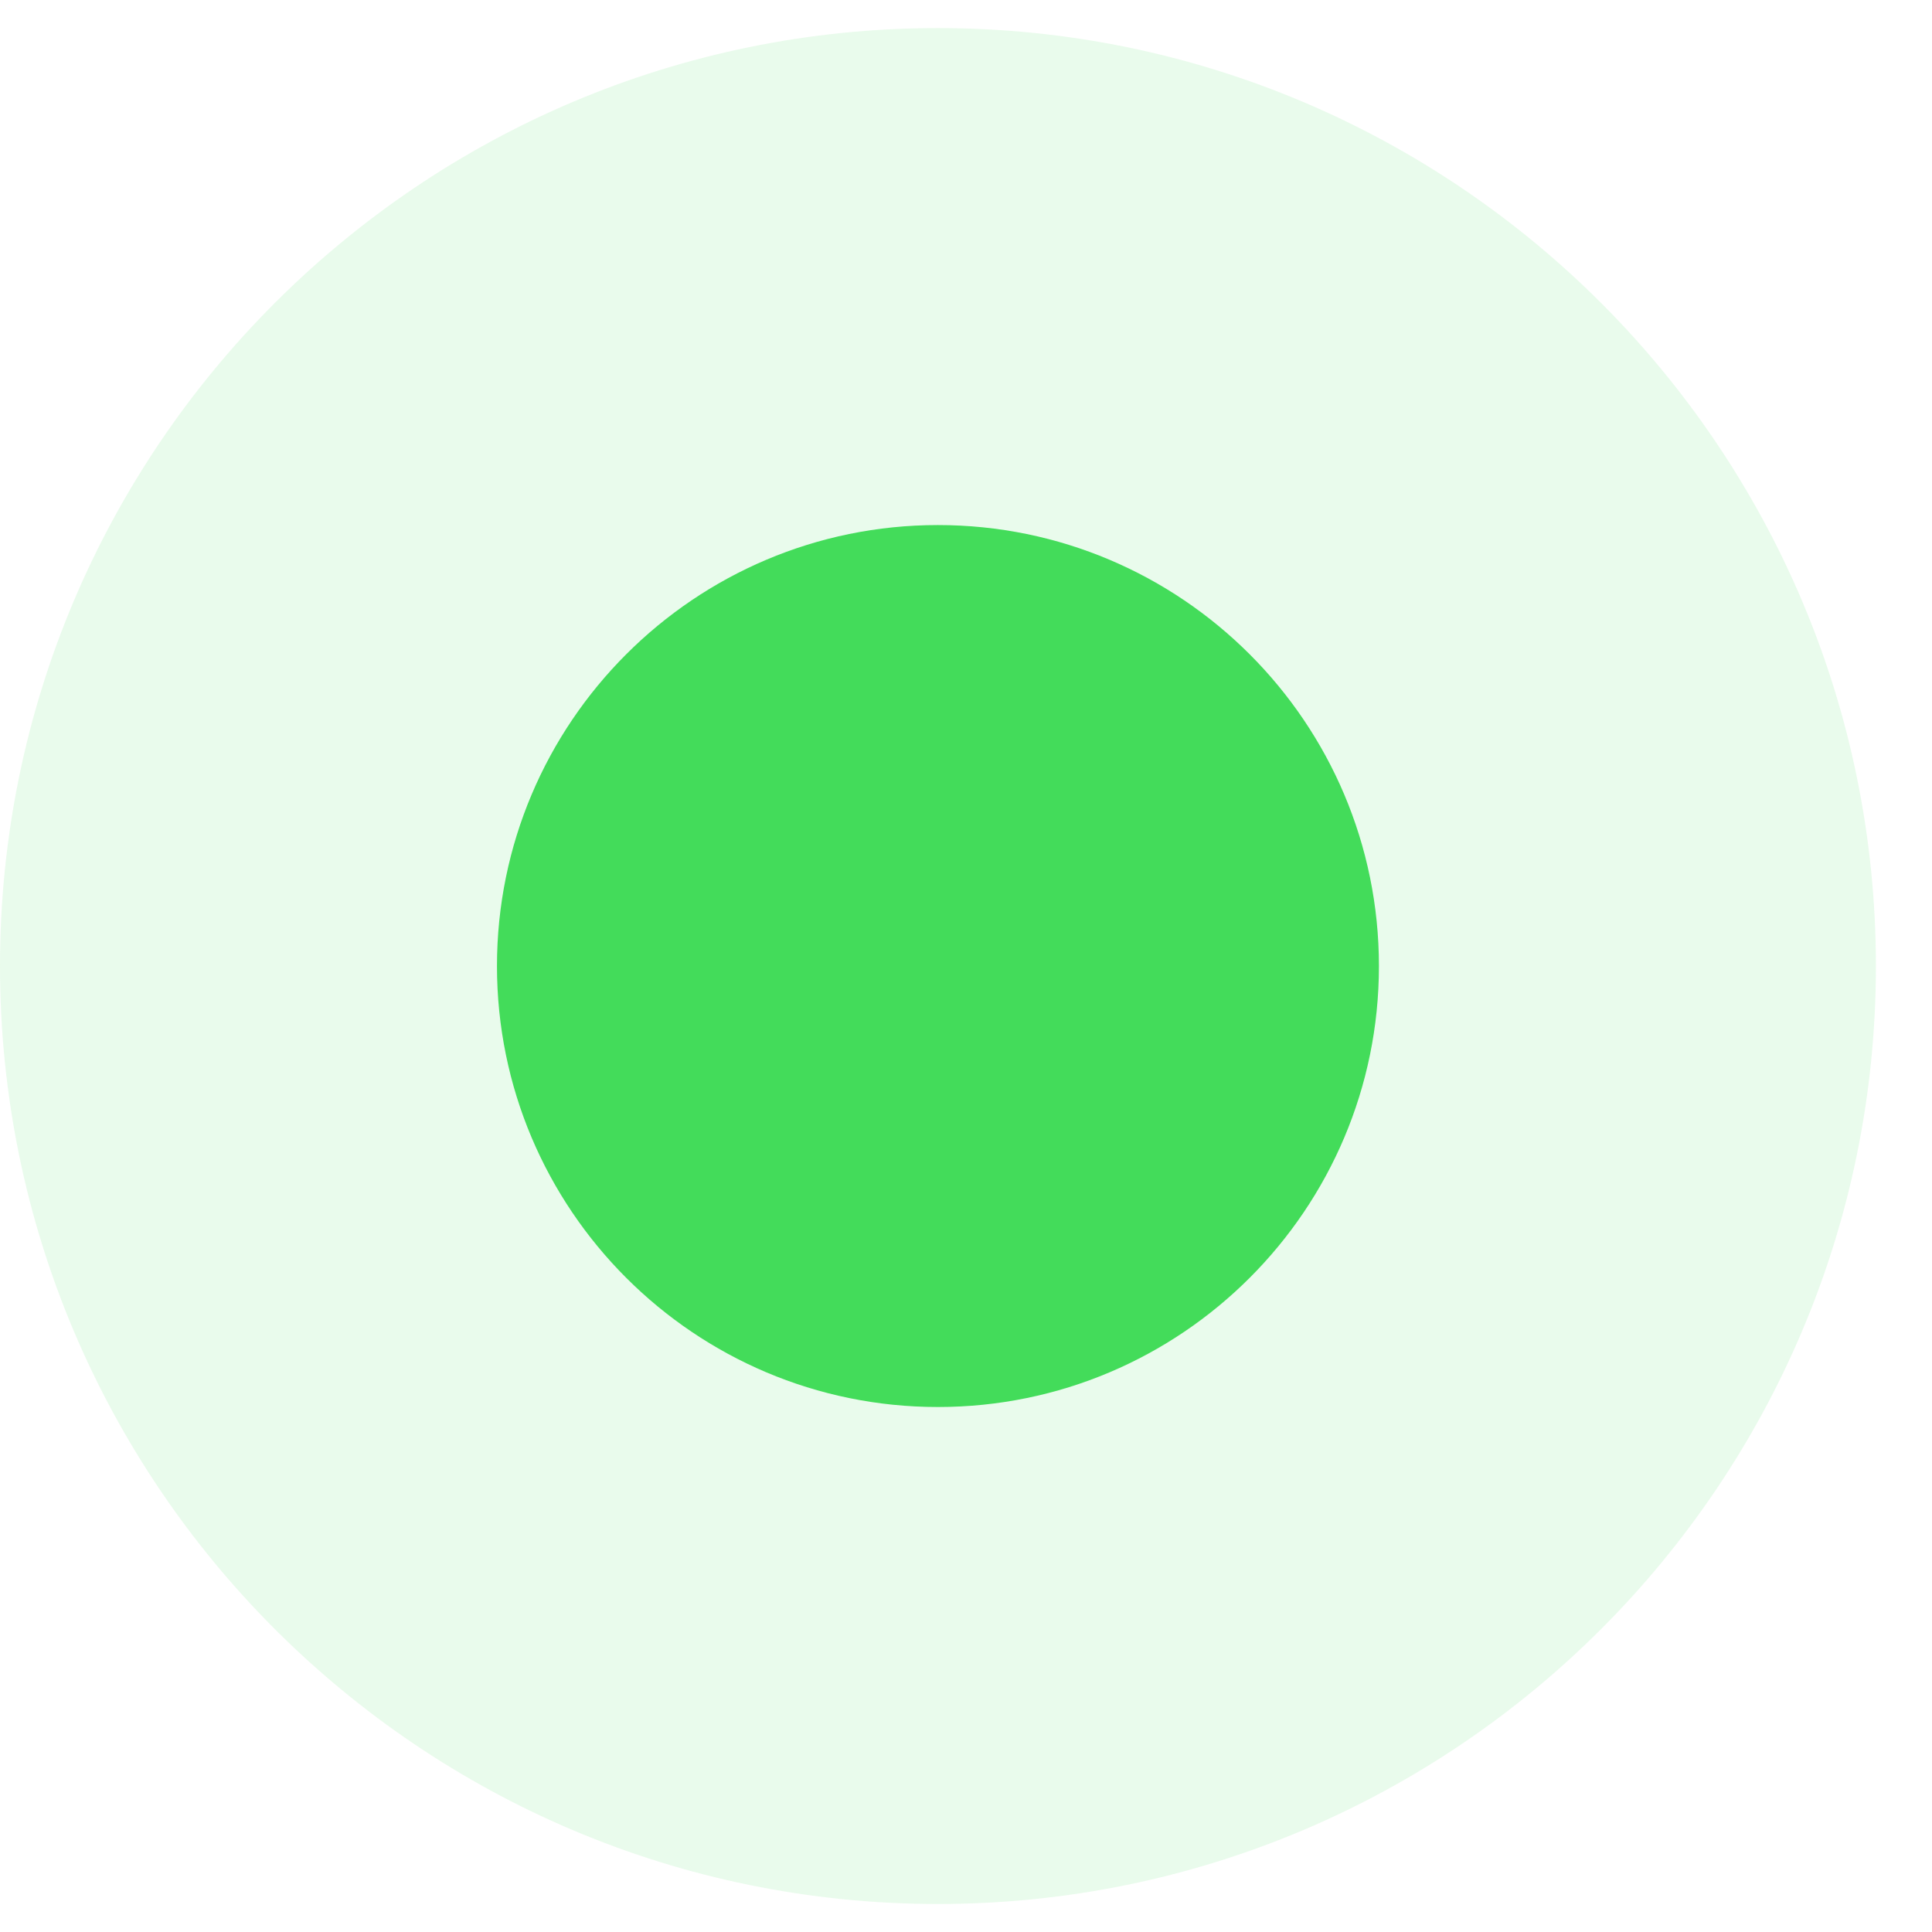
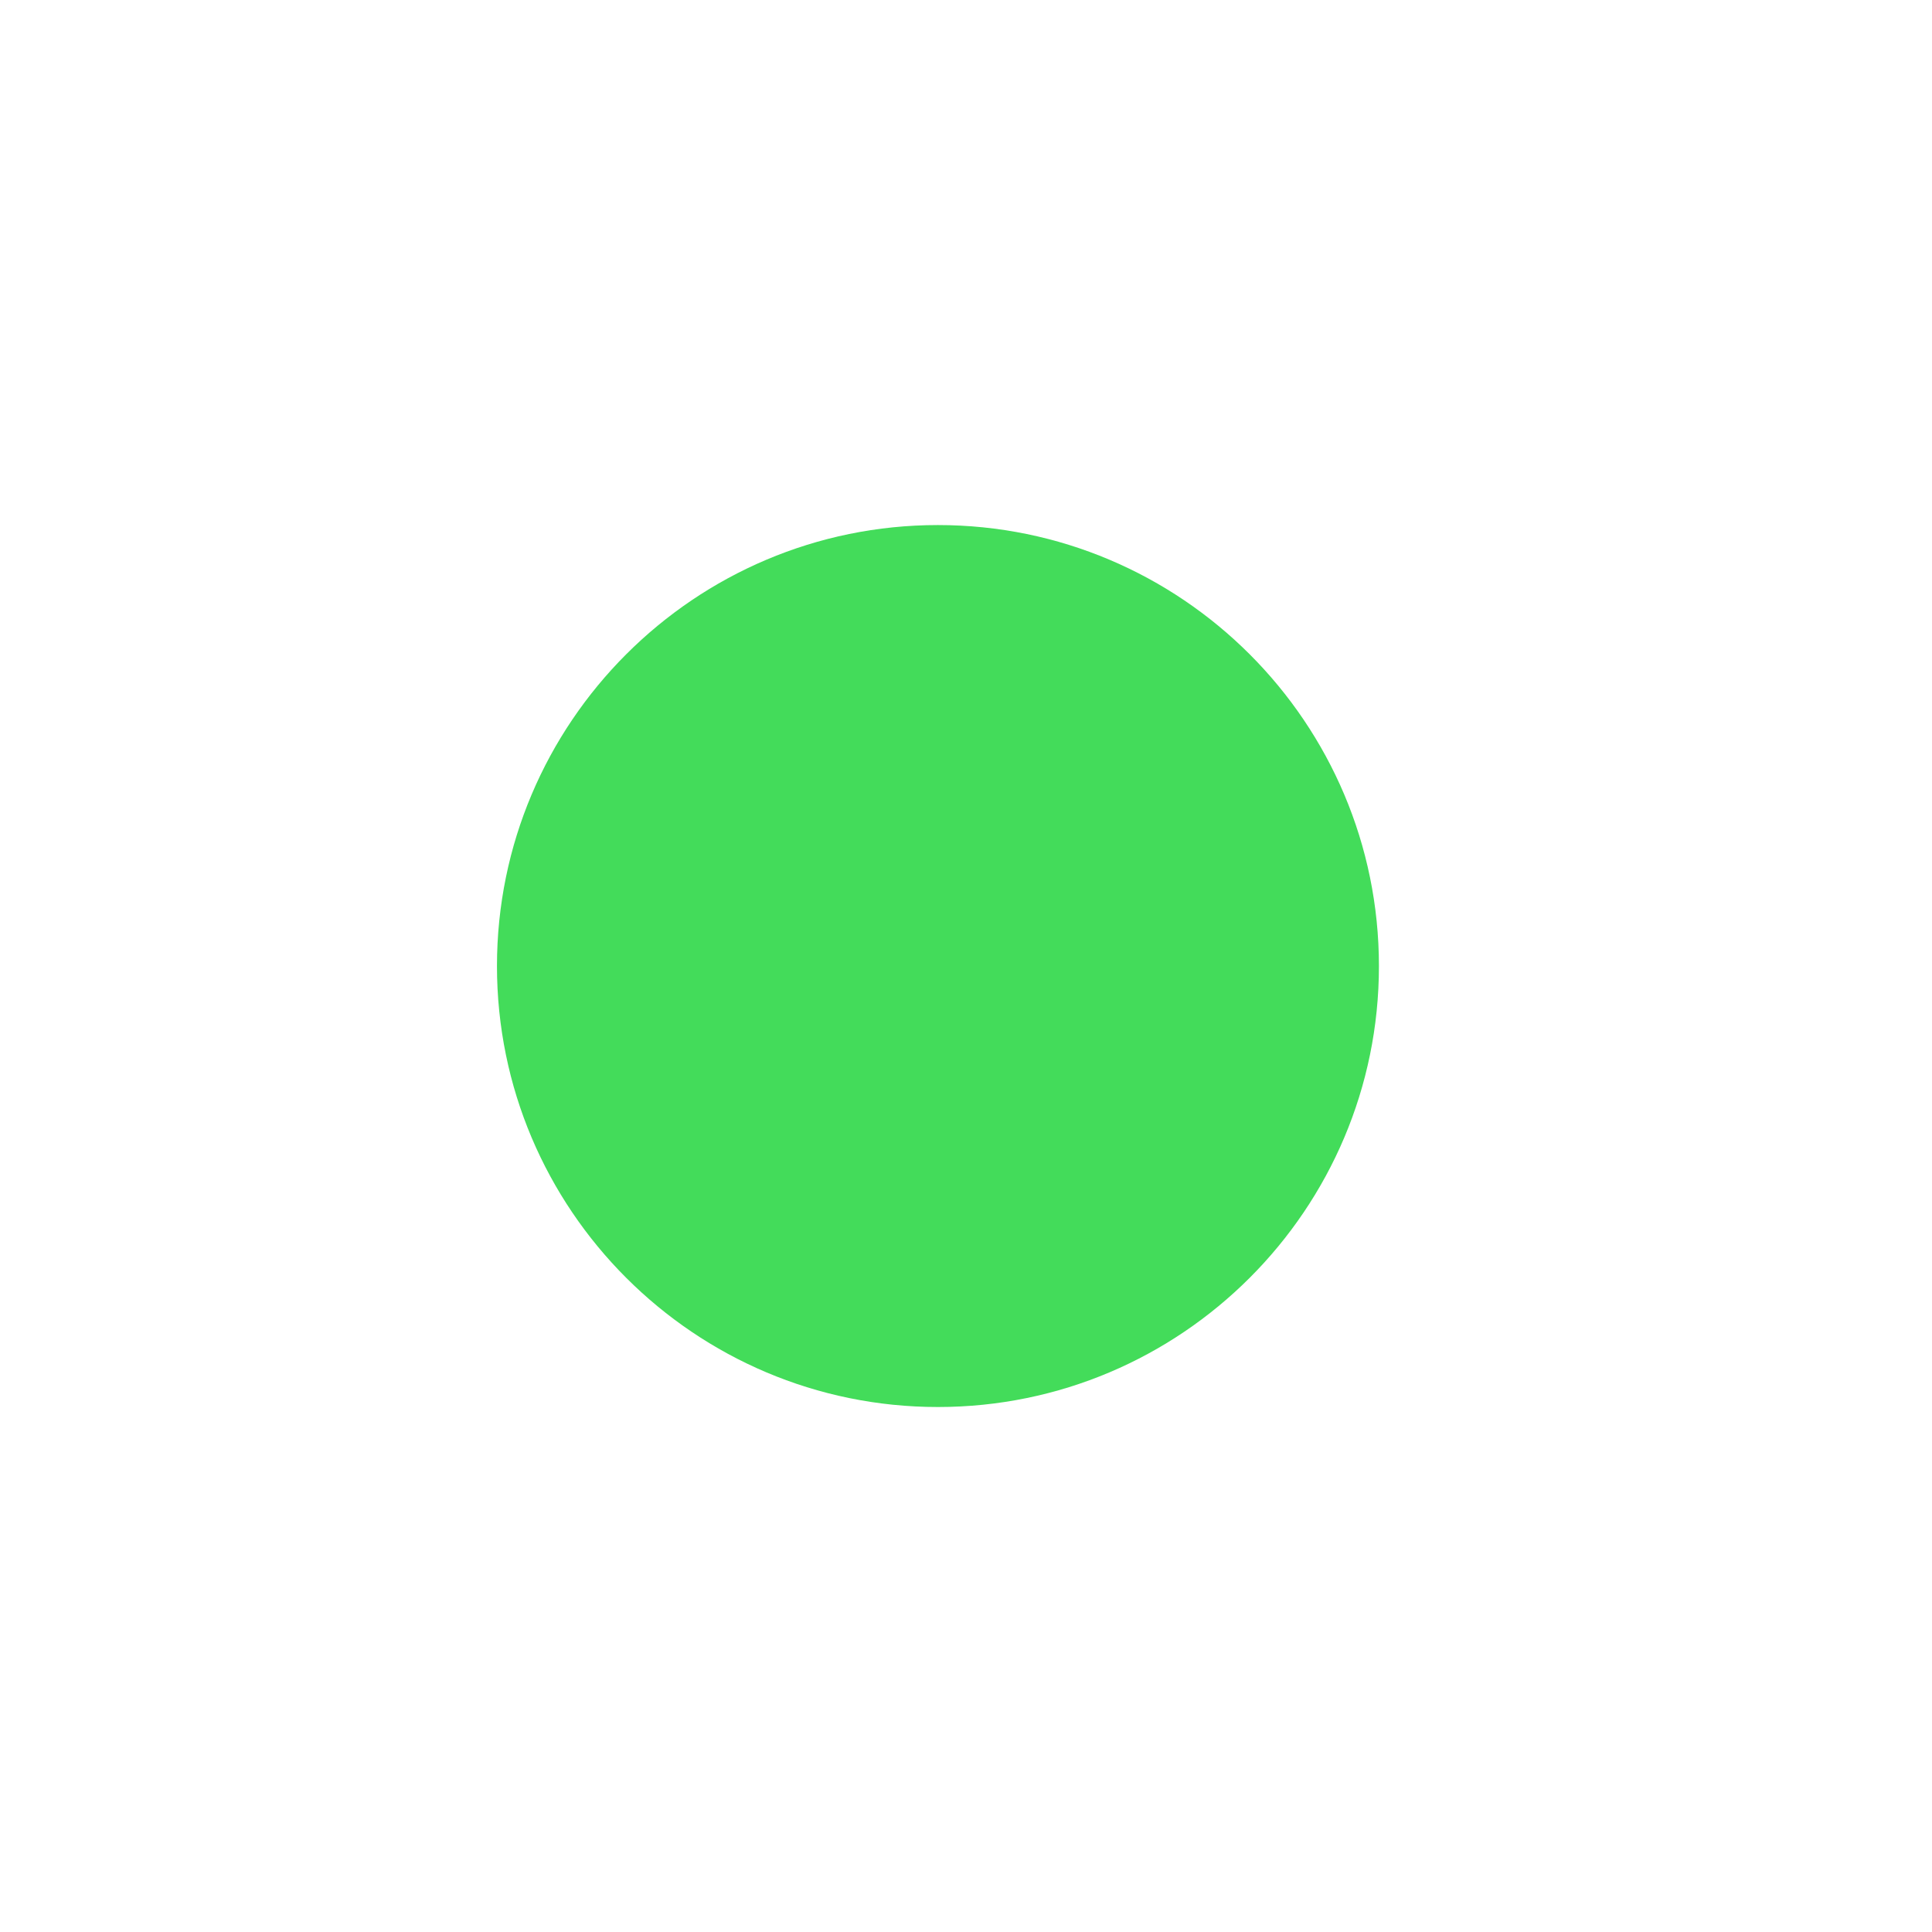
<svg xmlns="http://www.w3.org/2000/svg" width="26" height="26" viewBox="0 0 26 26" fill="none">
  <g opacity="0.121">
-     <path d="M25.245 13C25.245 19.967 19.589 25.623 12.623 25.623C5.656 25.623 0 19.967 0 13C0 6.034 5.656 0.378 12.623 0.378C19.589 0.378 25.245 6.034 25.245 13Z" fill="#43DC5A" />
-   </g>
+     </g>
  <path d="M18.557 13.001C18.557 16.276 15.898 18.935 12.622 18.935C9.347 18.935 6.688 16.276 6.688 13.001C6.688 9.726 9.347 7.066 12.622 7.066C15.898 7.066 18.557 9.726 18.557 13.001Z" fill="#43DC5A" />
</svg>